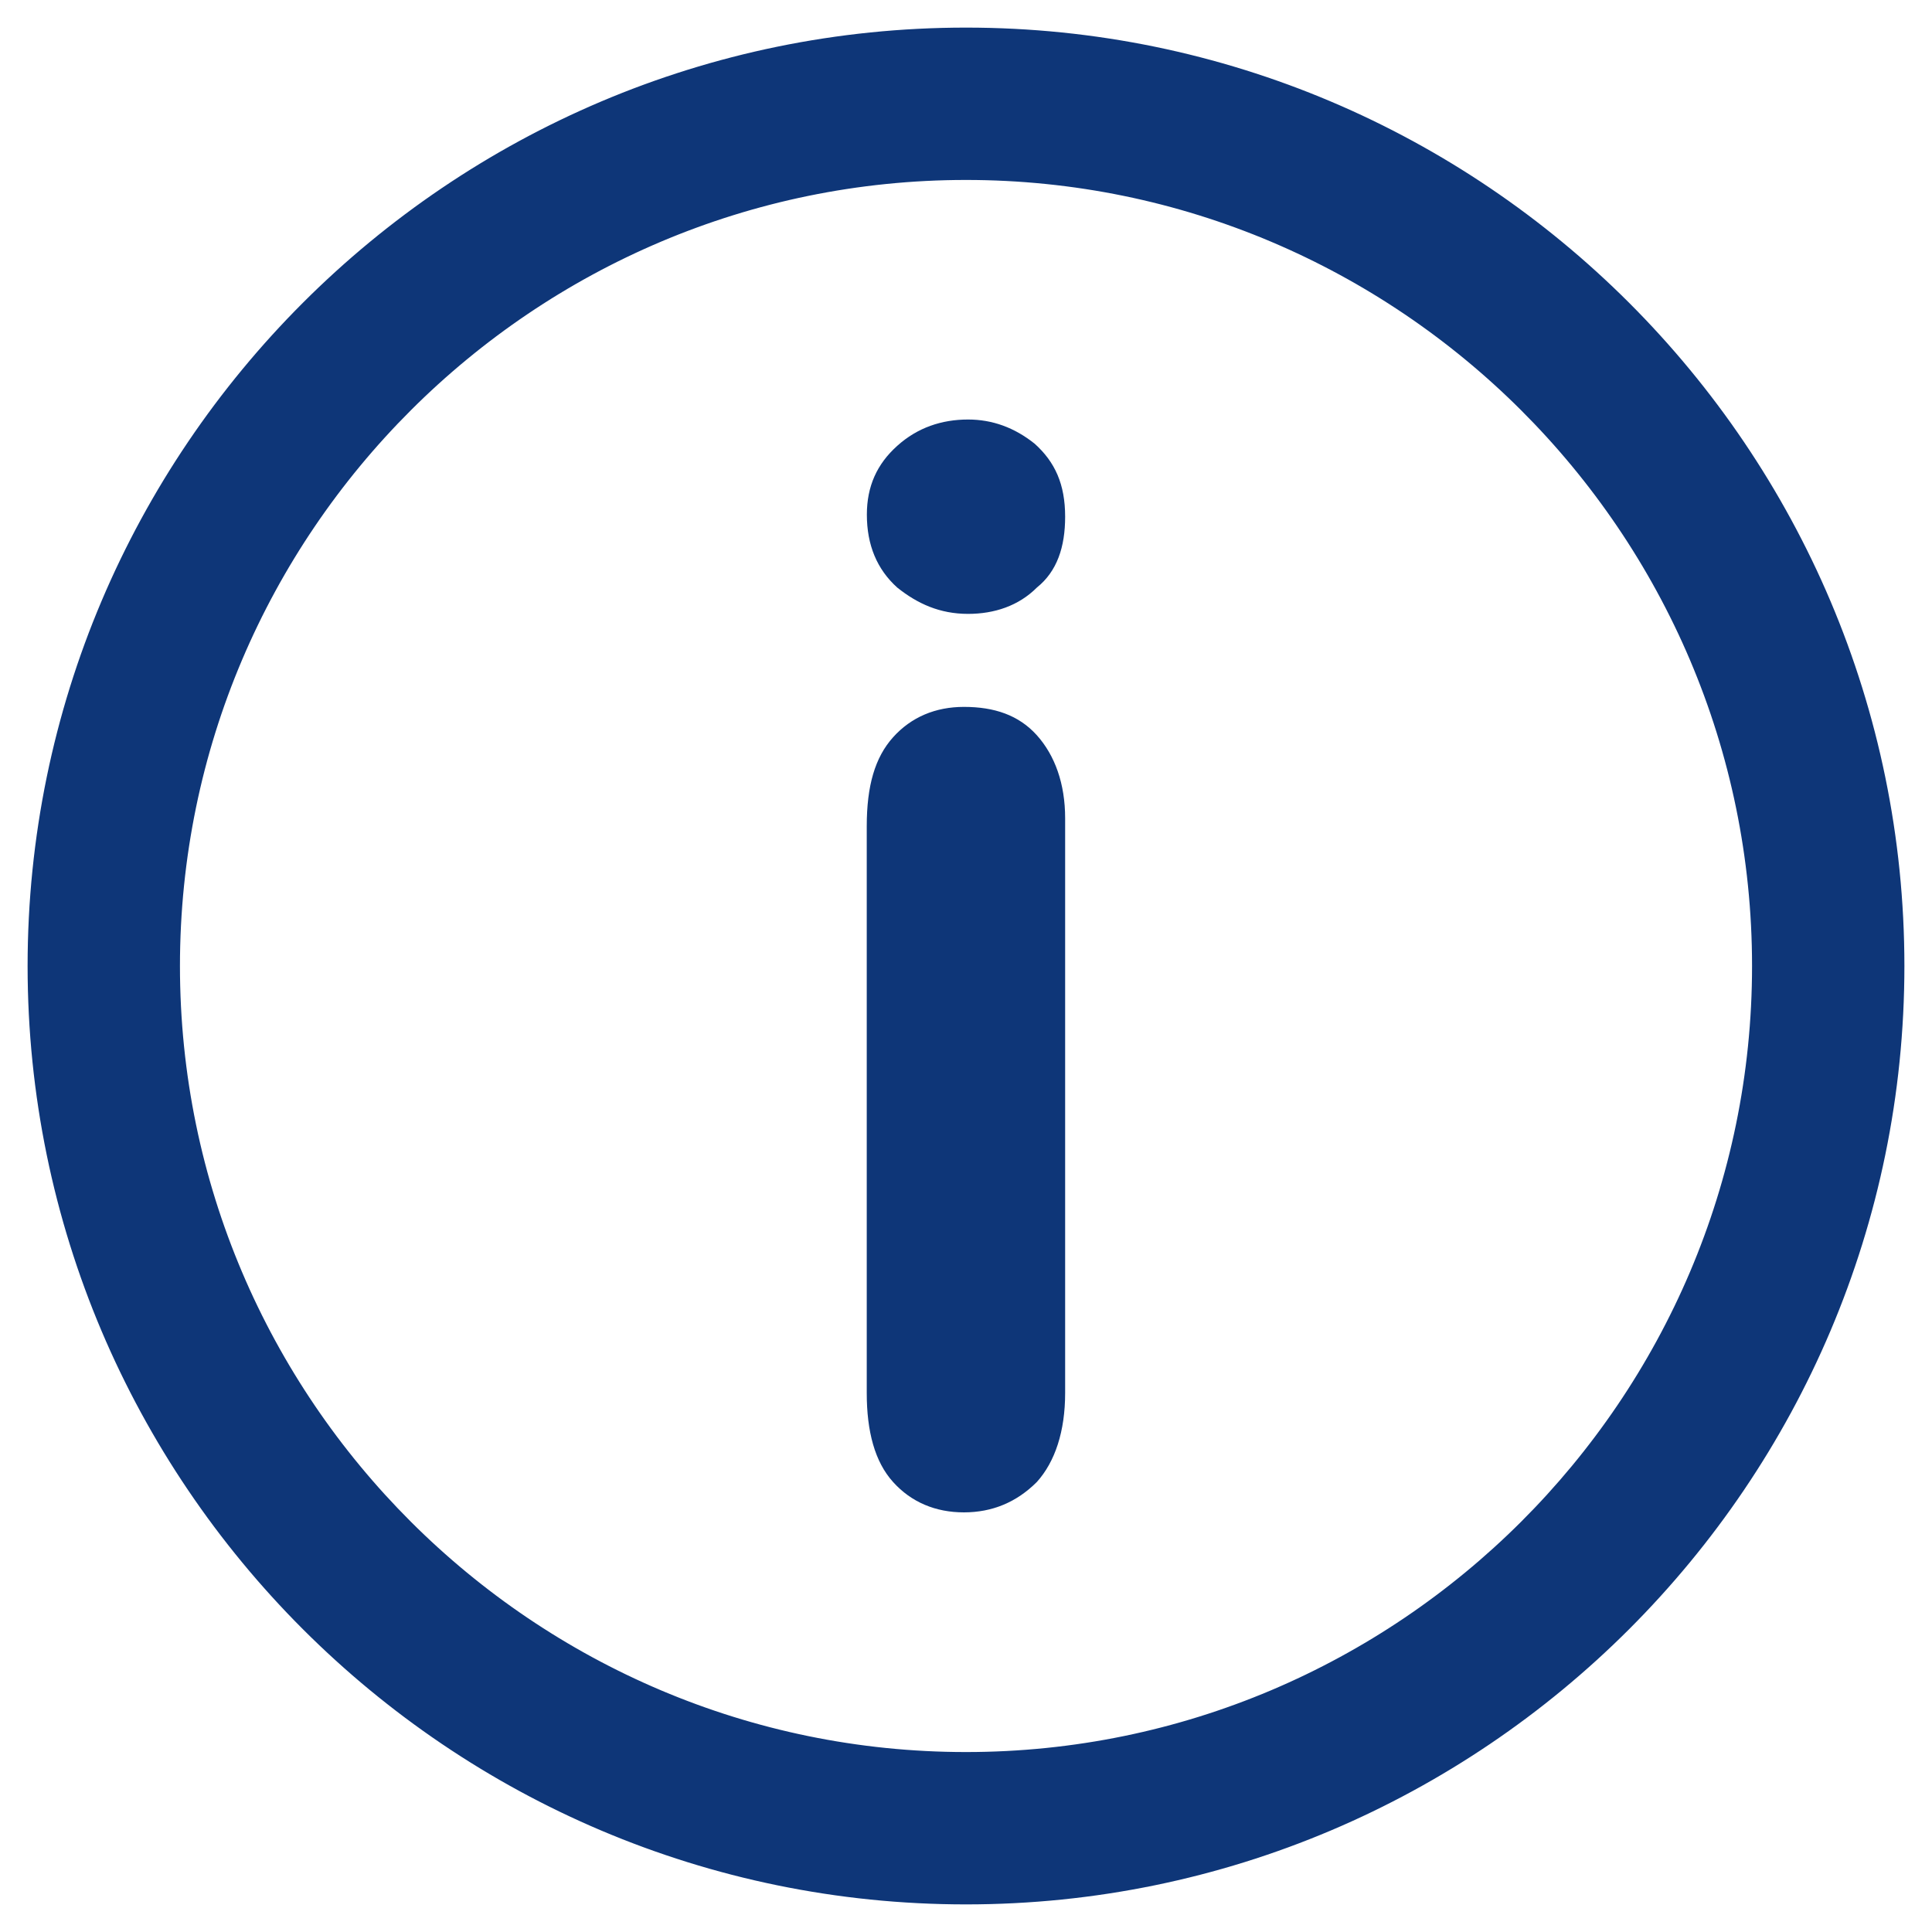
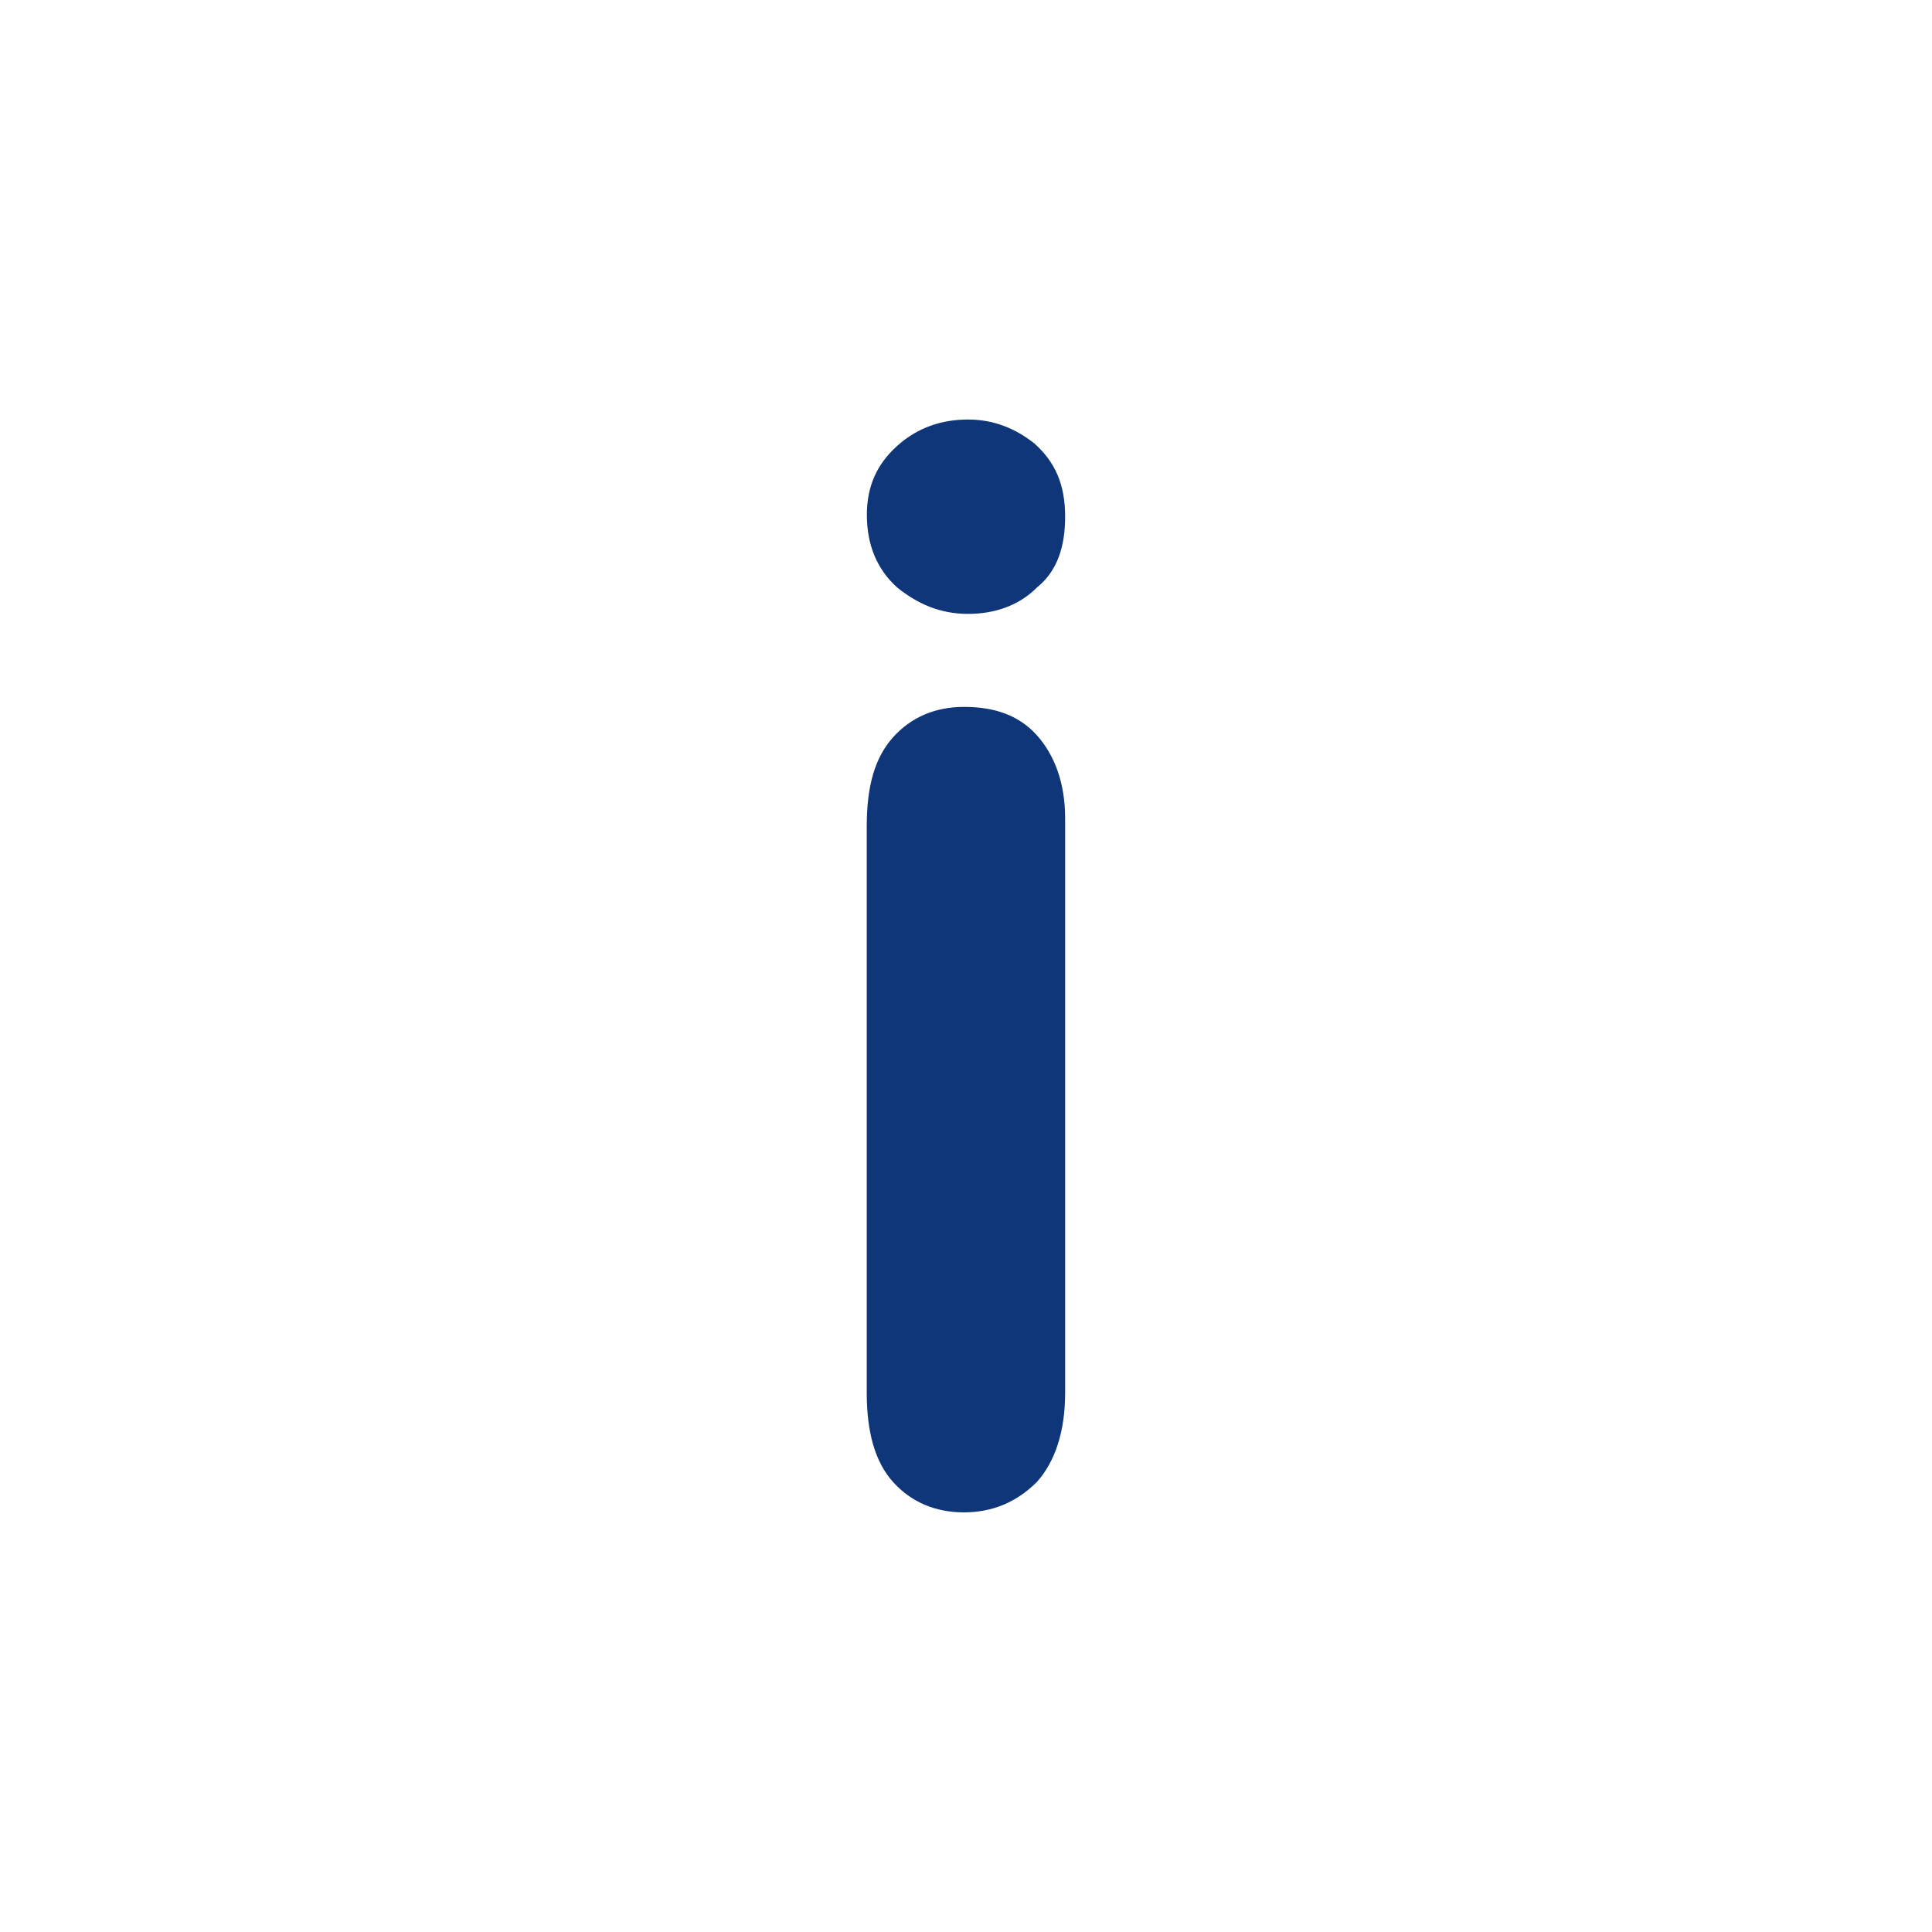
<svg xmlns="http://www.w3.org/2000/svg" width="35" height="35" viewBox="0 0 35 35" fill="none">
-   <path d="M17.5 1C8.406 1 1 8.406 1 17.5C1 26.594 8.406 34 17.5 34C26.594 34 34 26.594 34 17.5C34 8.406 26.594 1 17.5 1ZM17.5 32.24C9.396 32.24 2.76 25.64 2.76 17.5C2.76 9.36 9.396 2.76 17.5 2.76C25.604 2.76 32.24 9.36 32.24 17.5C32.24 25.64 25.604 32.24 17.5 32.24Z" fill="#0E3678" stroke="#0E3678" />
  <path d="M17.462 12.806C16.95 12.806 16.509 12.989 16.179 13.356C15.85 13.723 15.702 14.236 15.702 14.969V25.236C15.702 25.932 15.848 26.482 16.179 26.848C16.509 27.215 16.95 27.398 17.462 27.398C17.975 27.398 18.416 27.215 18.783 26.848C19.113 26.482 19.296 25.932 19.296 25.236V14.823C19.296 14.2 19.112 13.686 18.783 13.319C18.454 12.954 18.012 12.806 17.462 12.806Z" fill="#0E3678" />
  <path d="M17.537 7.6C17.061 7.6 16.621 7.746 16.254 8.077C15.887 8.406 15.704 8.81 15.704 9.323C15.704 9.873 15.887 10.313 16.254 10.644C16.621 10.937 17.025 11.121 17.537 11.121C18.014 11.121 18.454 10.975 18.784 10.644C19.15 10.35 19.296 9.91 19.296 9.36C19.296 8.773 19.113 8.371 18.746 8.04C18.38 7.746 17.977 7.6 17.537 7.6Z" fill="#0E3678" />
</svg>